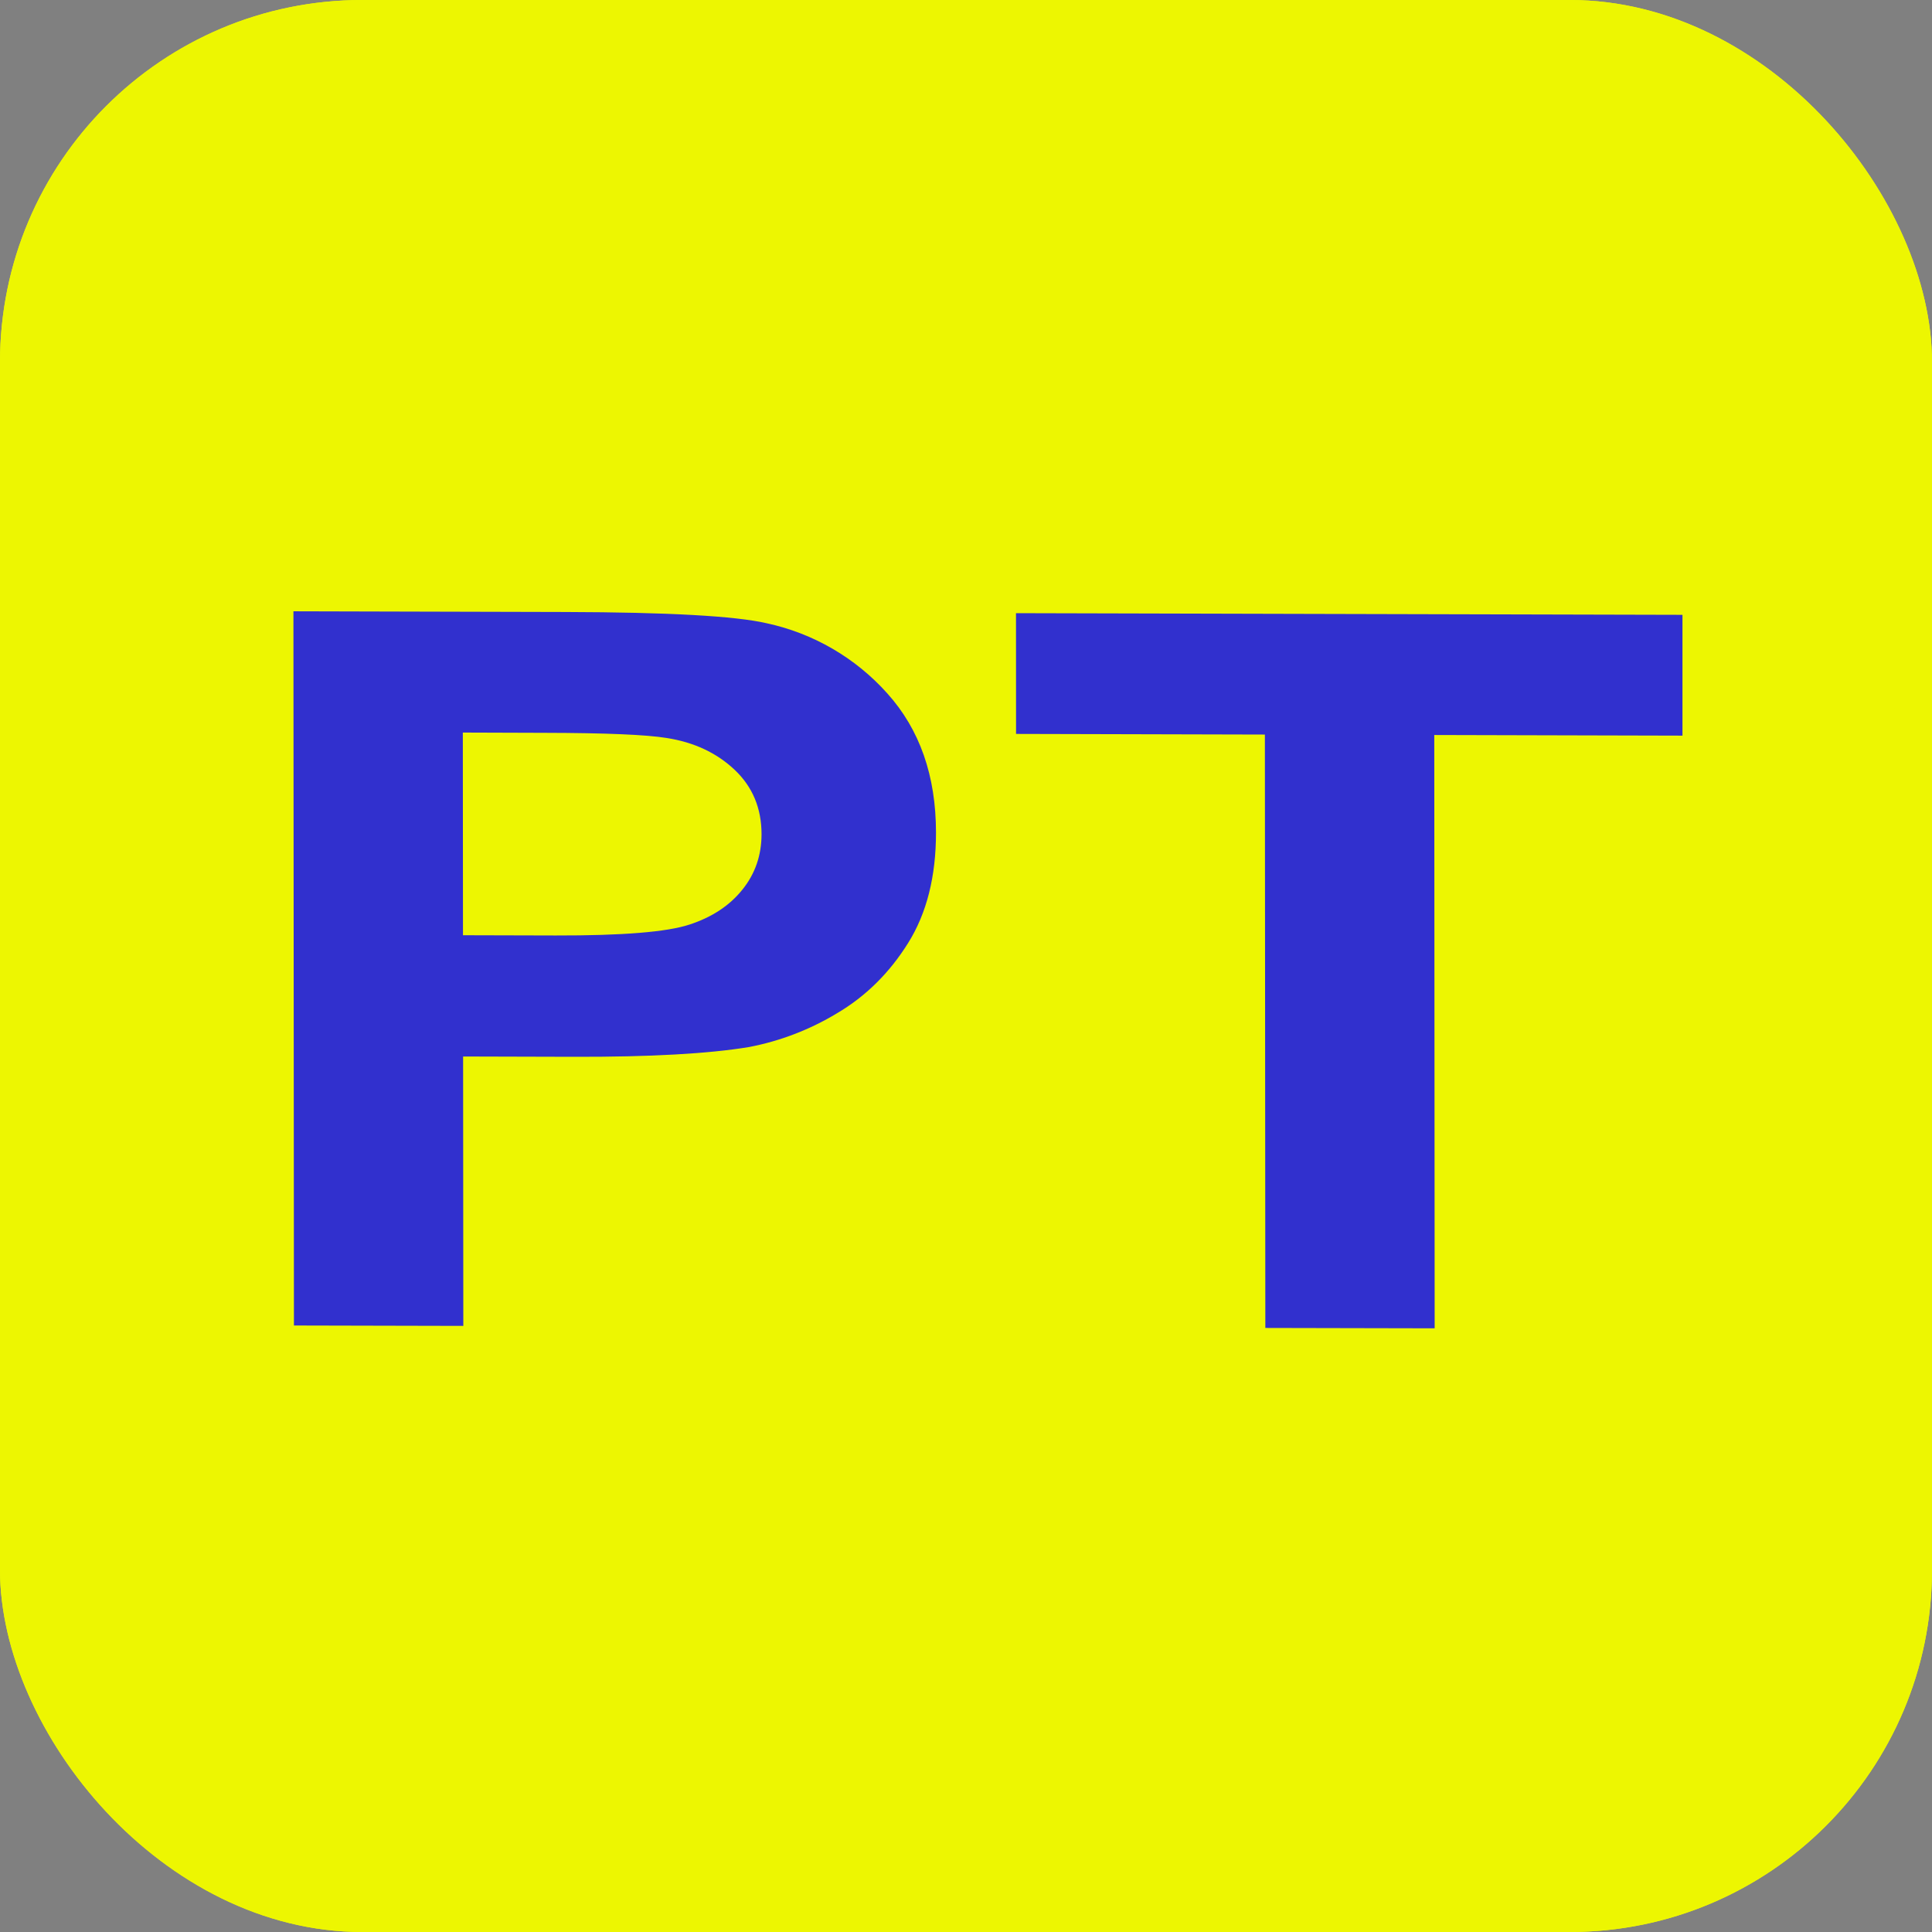
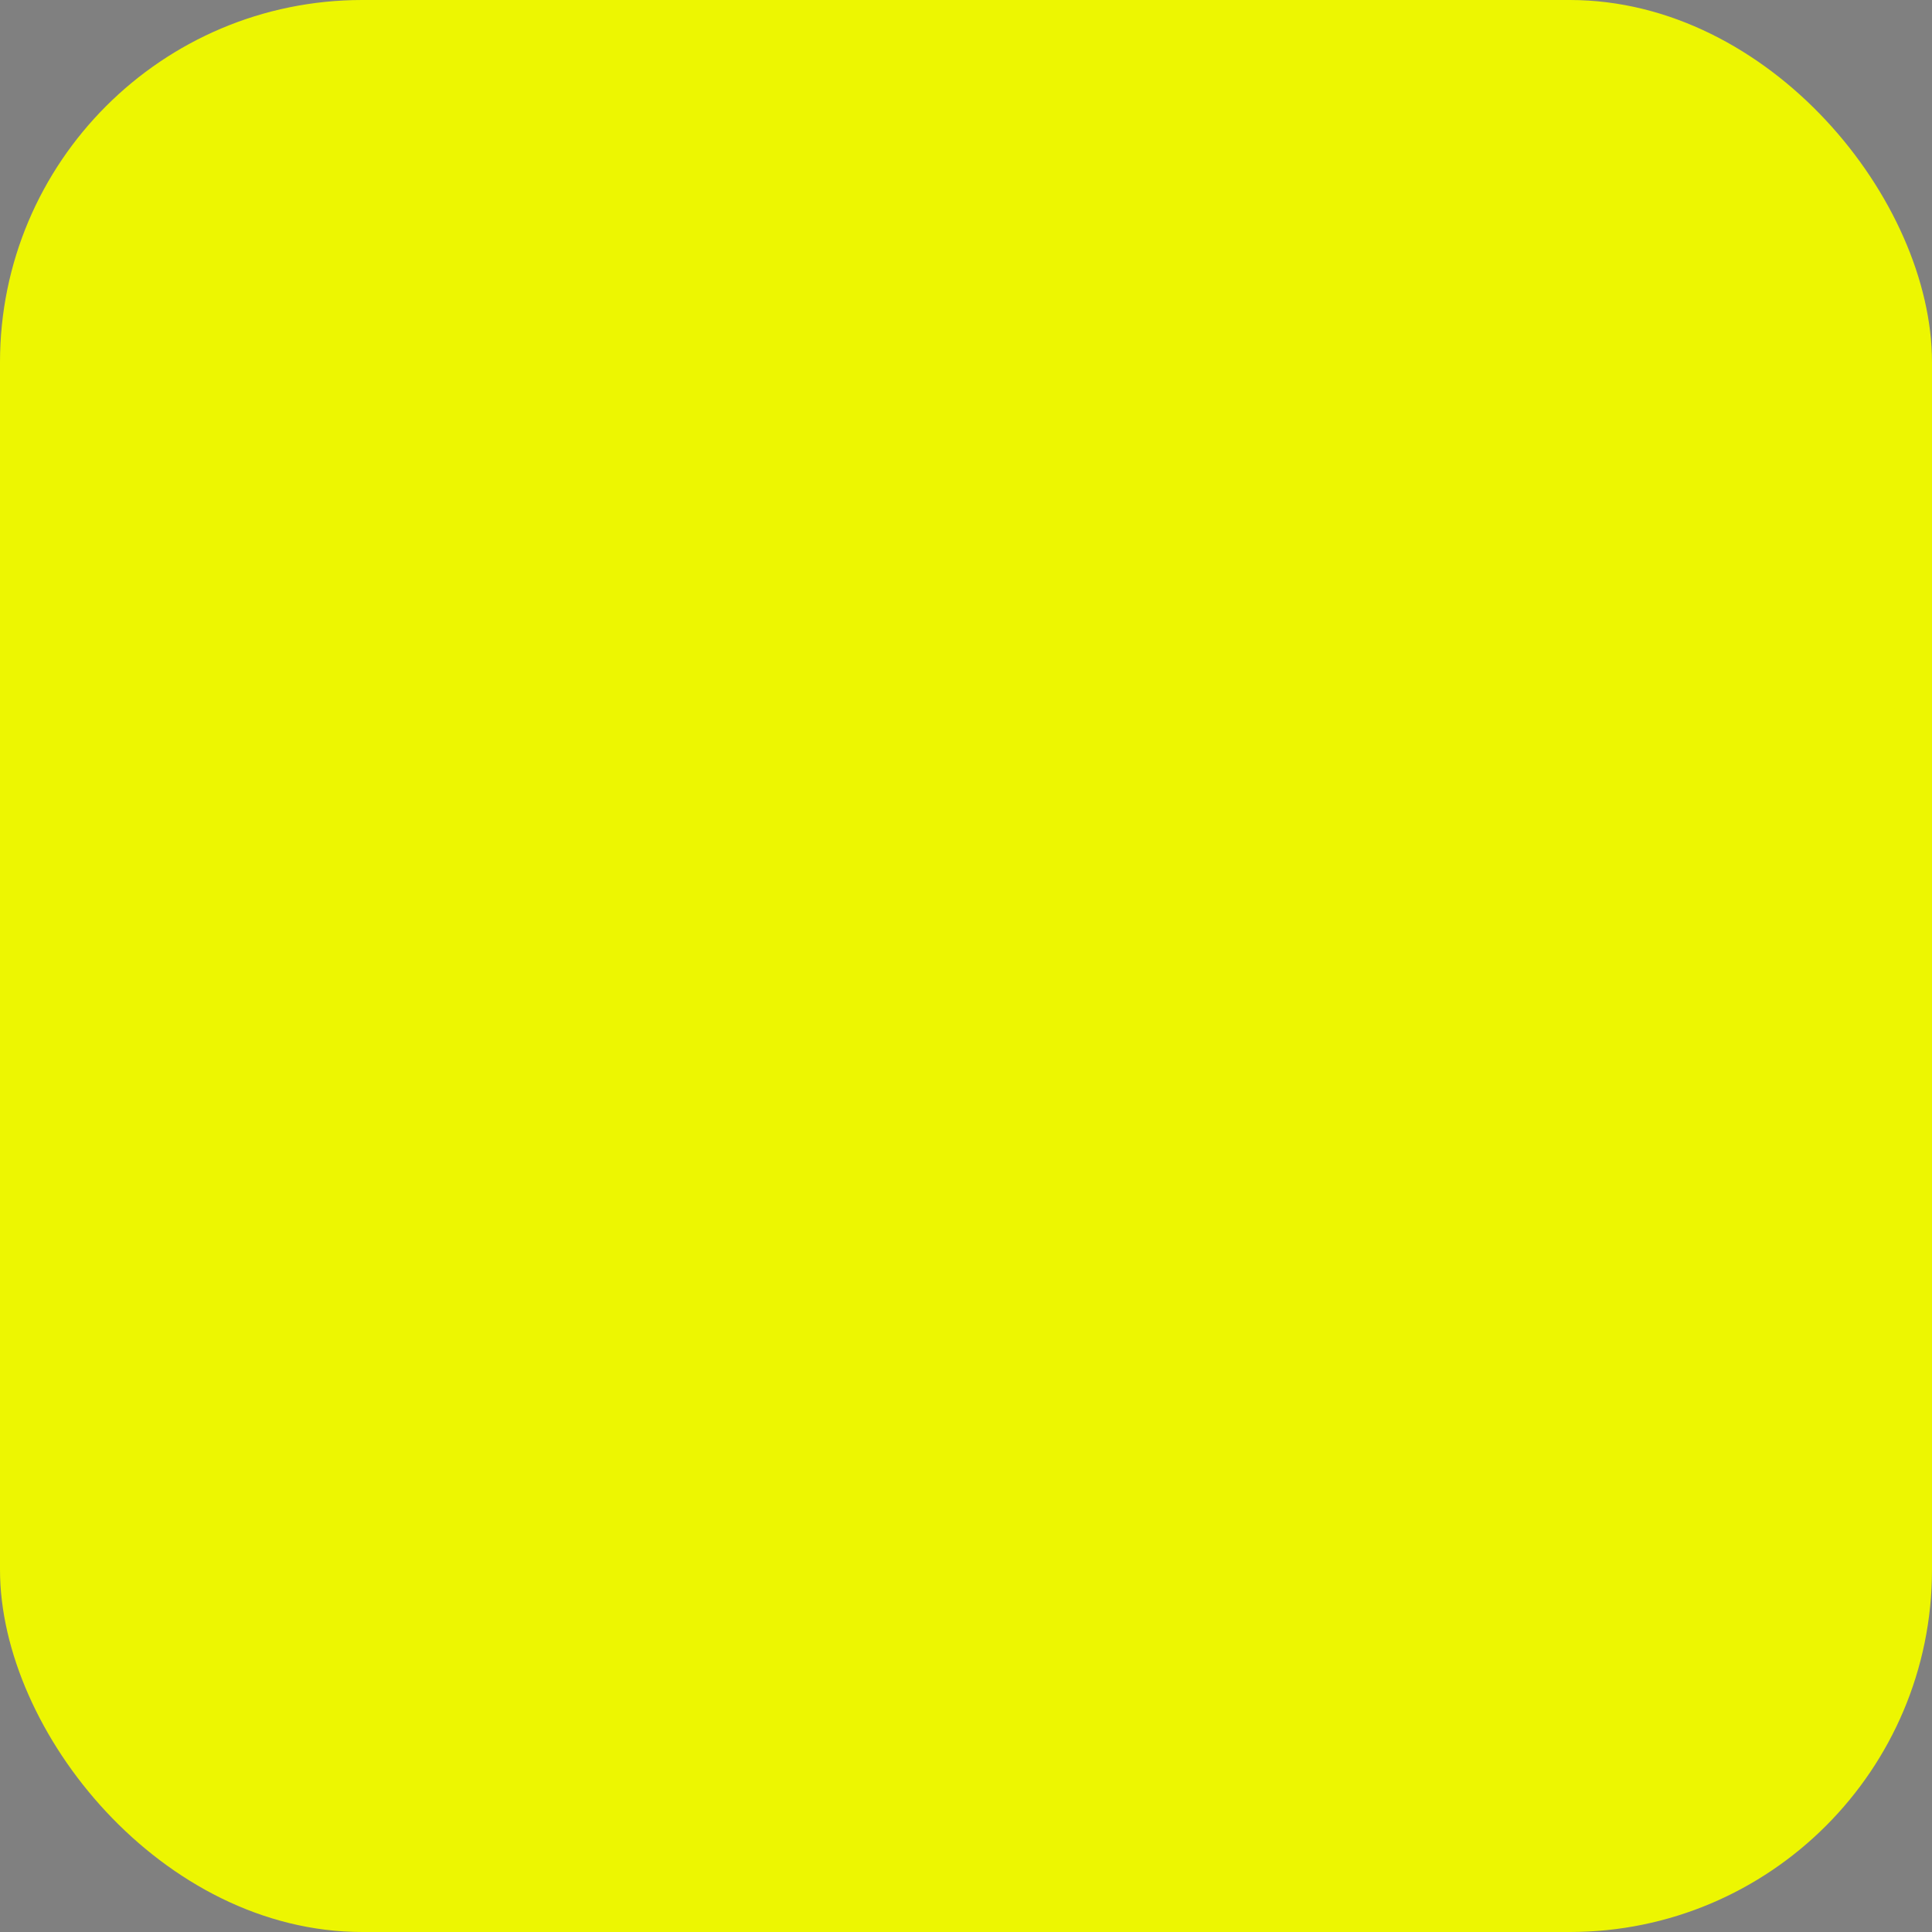
<svg xmlns="http://www.w3.org/2000/svg" width="64" height="64" viewBox="0 0 64 64" fill="none">
  <rect x="0" y="0" width="64" height="64" fill="#808080" stroke="none" />
  <g clip-path="url(#clip0_10136_3153)">
    <rect width="64" height="64" rx="12" fill="#EDF601" />
-     <path fill-rule="evenodd" clip-rule="evenodd" d="M0 4.267C0 3.135 0.45 2.05 1.25 1.25C2.05 0.45 3.135 0 4.267 0L59.733 0C60.865 0 61.95 0.45 62.75 1.25C63.55 2.05 64 3.135 64 4.267V59.733C64 60.865 63.55 61.95 62.75 62.75C61.95 63.55 60.865 64 59.733 64H4.267C3.135 64 2.05 63.55 1.25 62.75C0.45 61.95 0 60.865 0 59.733V4.267Z" fill="#EDF601" />
    <path d="M63.994 31.99C63.996 36.052 63.168 40.075 61.562 43.825C59.94 47.599 57.582 51.01 54.626 53.861C51.633 56.748 48.106 59.026 44.243 60.568C40.349 62.124 36.194 62.922 32 62.921C27.797 62.921 23.635 62.121 19.753 60.568C15.89 59.026 12.363 56.748 9.37 53.861C6.414 51.01 4.057 47.598 2.436 43.825C0.832 40.086 0.005 36.059 0.005 31.99C0.005 27.921 0.832 23.894 2.436 20.154C4.057 16.381 6.414 12.97 9.37 10.119C12.363 7.231 15.89 4.953 19.753 3.412C23.648 1.855 27.804 1.057 31.998 1.059C36.201 1.059 40.363 1.859 44.248 3.412C48.11 4.954 51.635 7.232 54.628 10.119C57.584 12.969 59.942 16.381 61.564 20.154C63.168 23.894 63.996 27.921 63.996 31.99H63.994Z" fill="#EDF601" />
-     <path d="M9.737 43.909L9.72 20.25L18.722 20.273C22.134 20.282 24.357 20.406 25.393 20.645C26.939 20.977 28.34 21.791 29.393 22.97C30.468 24.165 31.006 25.701 31.006 27.582C31.006 29.033 30.699 30.255 30.08 31.243C29.462 32.231 28.677 33.007 27.723 33.568C26.827 34.109 25.843 34.487 24.815 34.684C23.476 34.906 21.536 35.015 18.998 35.008L15.341 34.998L15.348 43.922L9.737 43.909ZM15.332 24.267L15.337 30.981L18.409 30.989C20.619 30.994 22.097 30.874 22.842 30.627C23.588 30.383 24.171 29.997 24.593 29.47C25.016 28.945 25.227 28.331 25.227 27.634C25.227 26.772 24.928 26.061 24.335 25.5C23.74 24.939 22.989 24.587 22.08 24.446C21.41 24.337 20.064 24.28 18.042 24.276L15.332 24.267ZM41.916 43.99L41.901 24.333L33.658 24.312L33.656 20.312L55.734 20.367V24.369L47.512 24.348L47.525 44.002L41.914 43.99H41.916Z" fill="#3130CE" />
  </g>
  <defs>
    <clipPath id="clip0_10136_3153">
      <rect width="64" height="64" rx="12" fill="white" />
    </clipPath>
  </defs>
</svg>